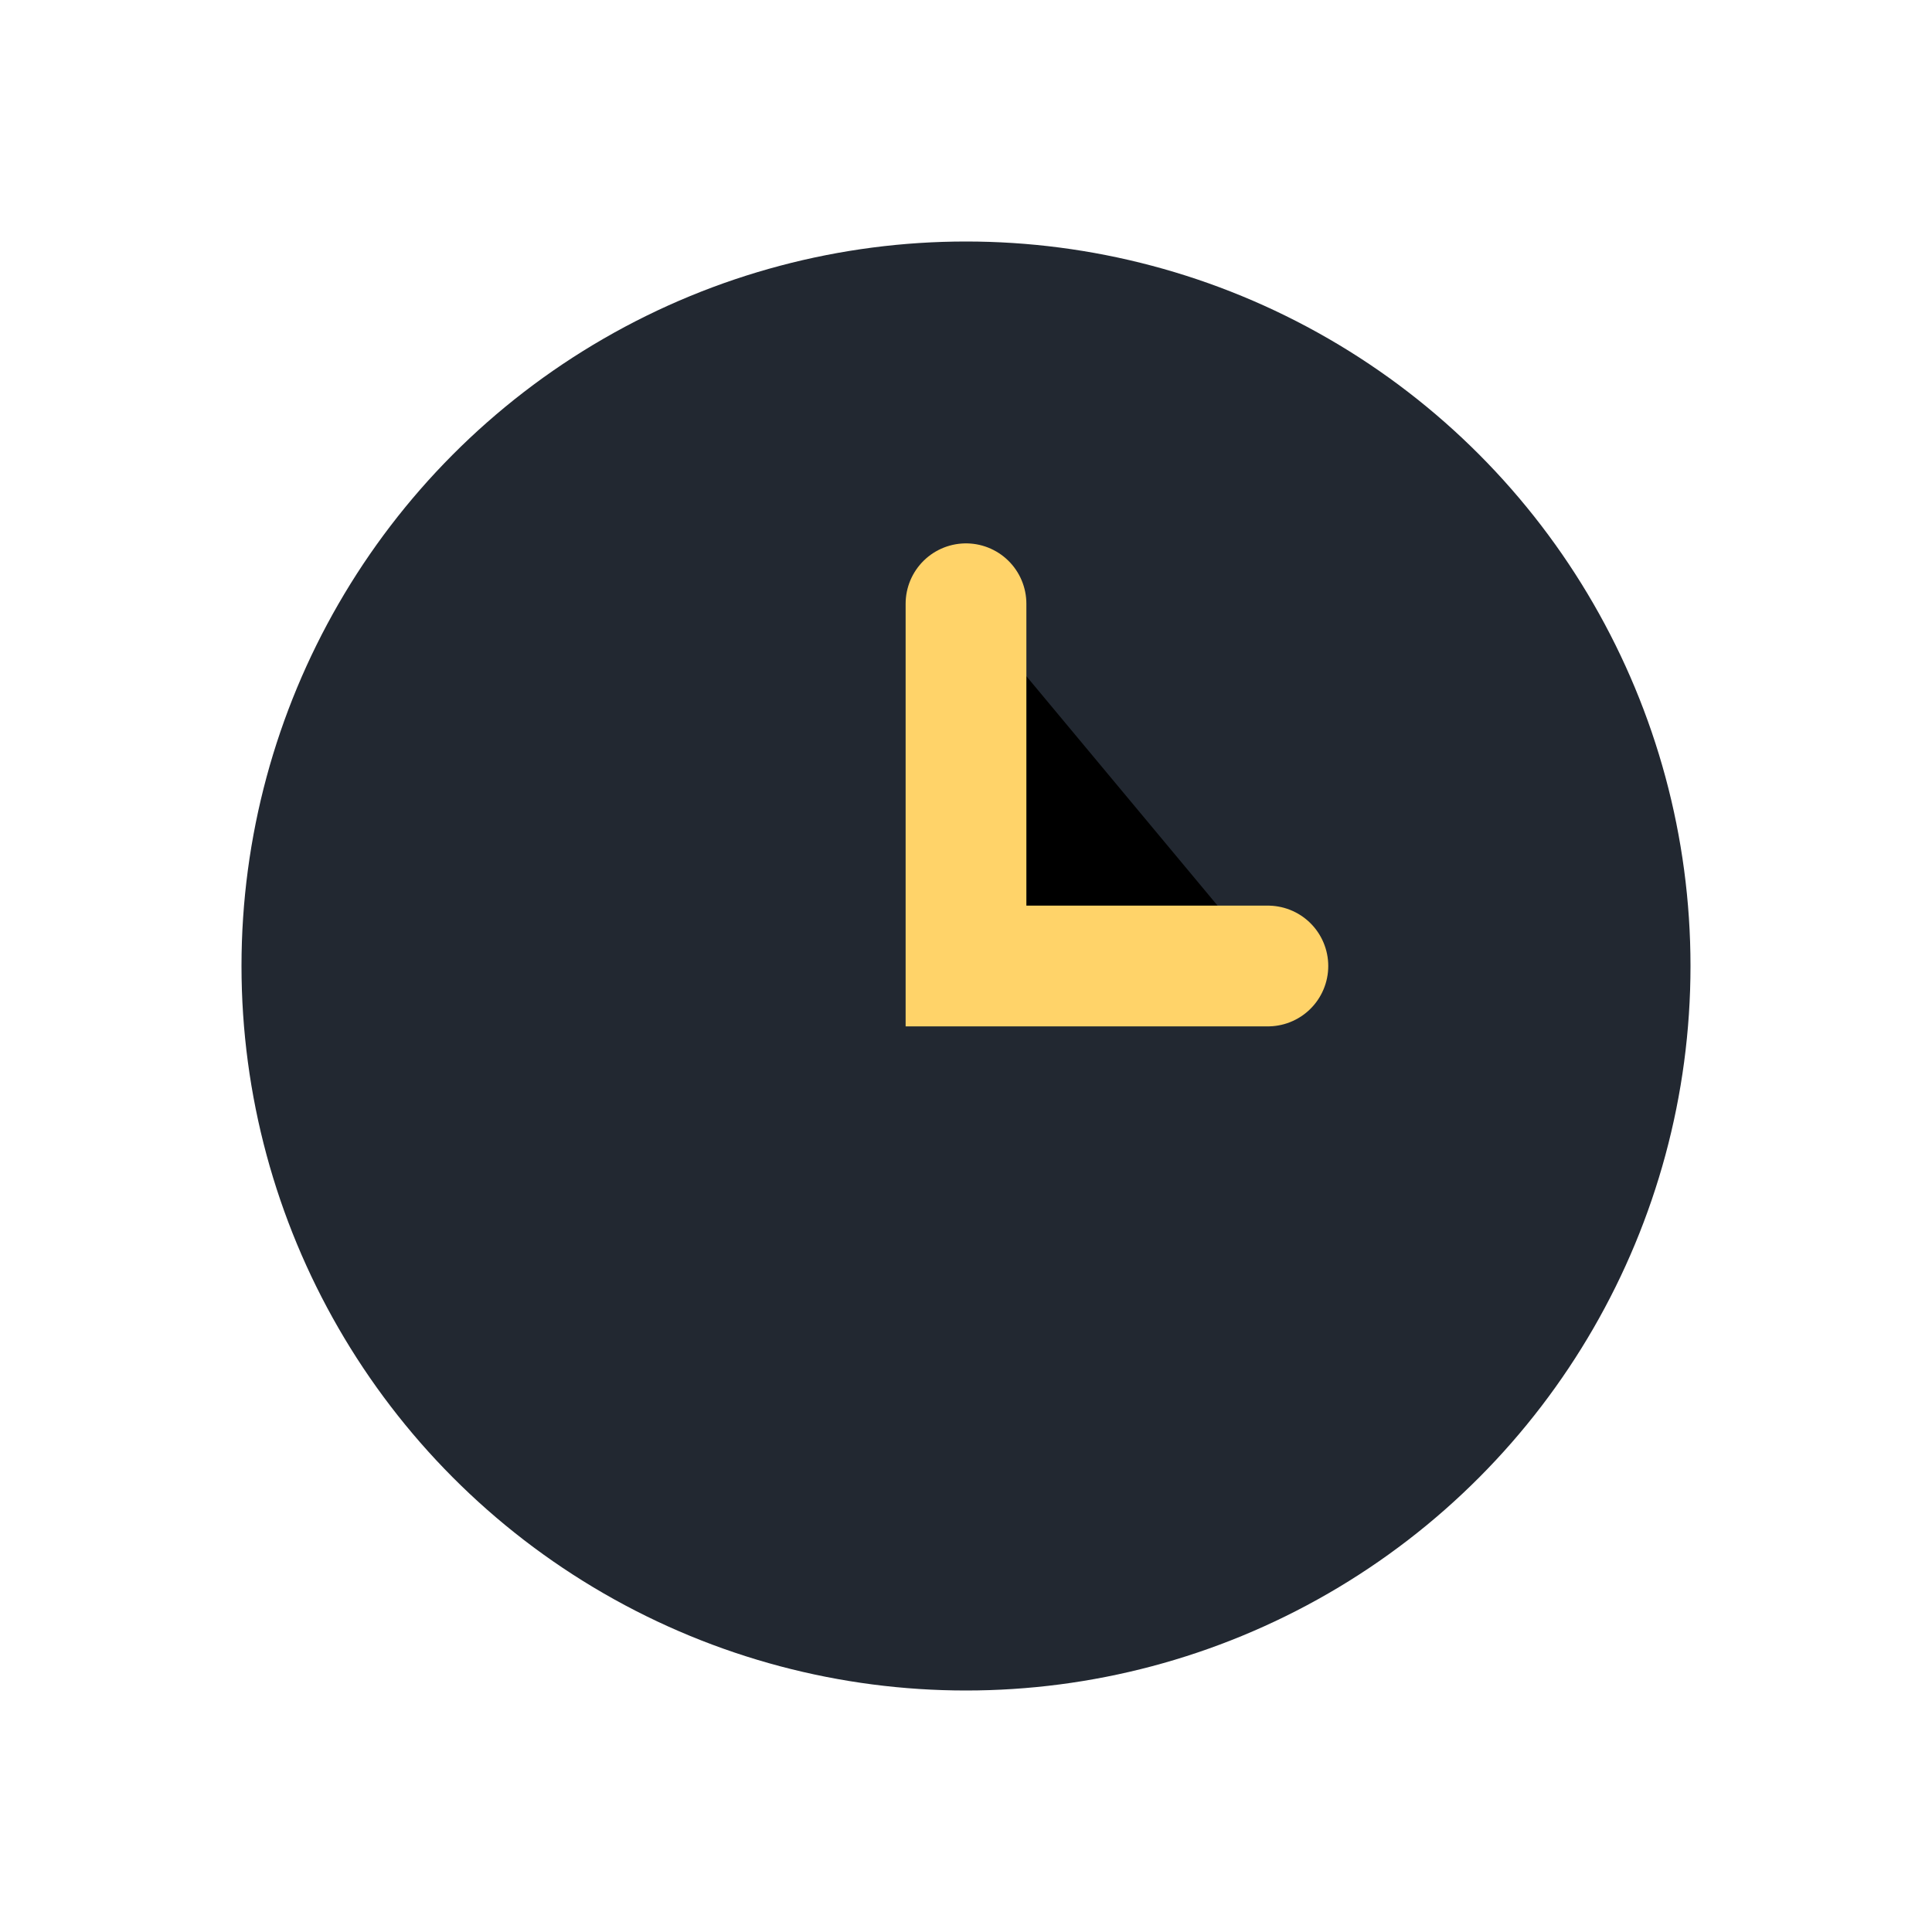
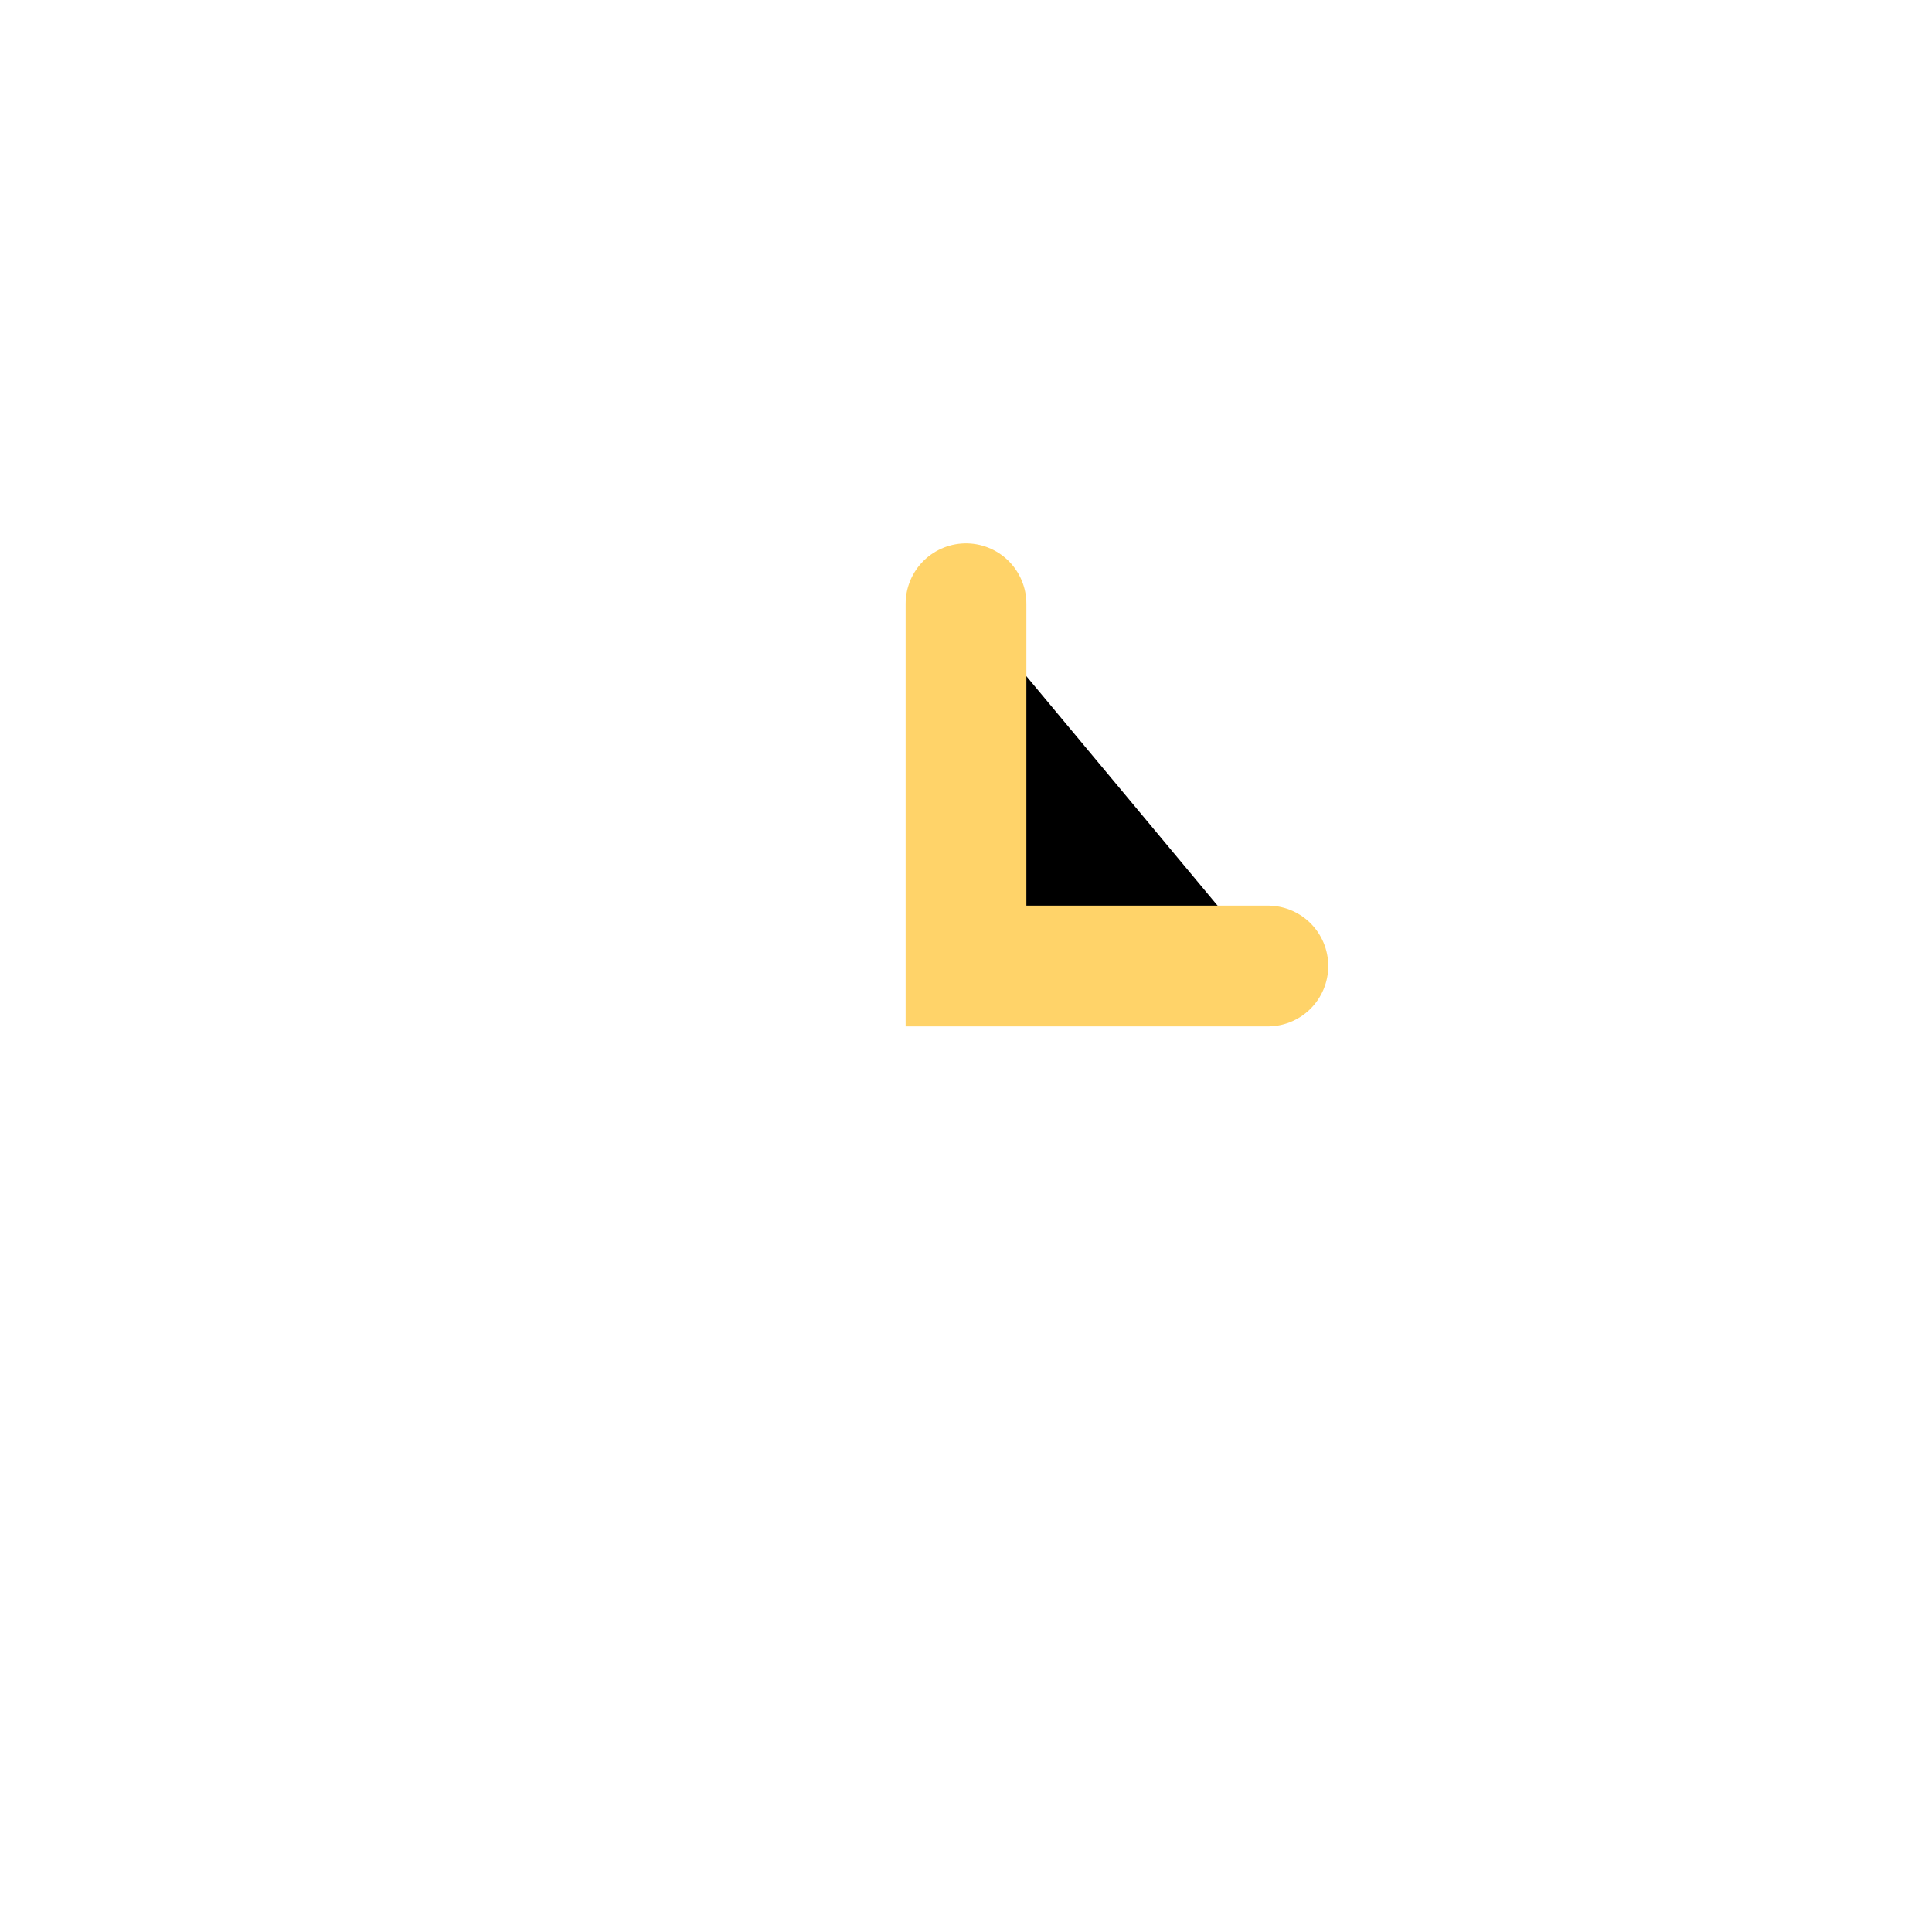
<svg xmlns="http://www.w3.org/2000/svg" width="32" height="32" viewBox="0 0 32 32">
-   <circle cx="16" cy="16" r="12" fill="#222831" />
  <path d="M16 10v6h5" stroke="#FFD369" stroke-width="2" stroke-linecap="round" />
</svg>